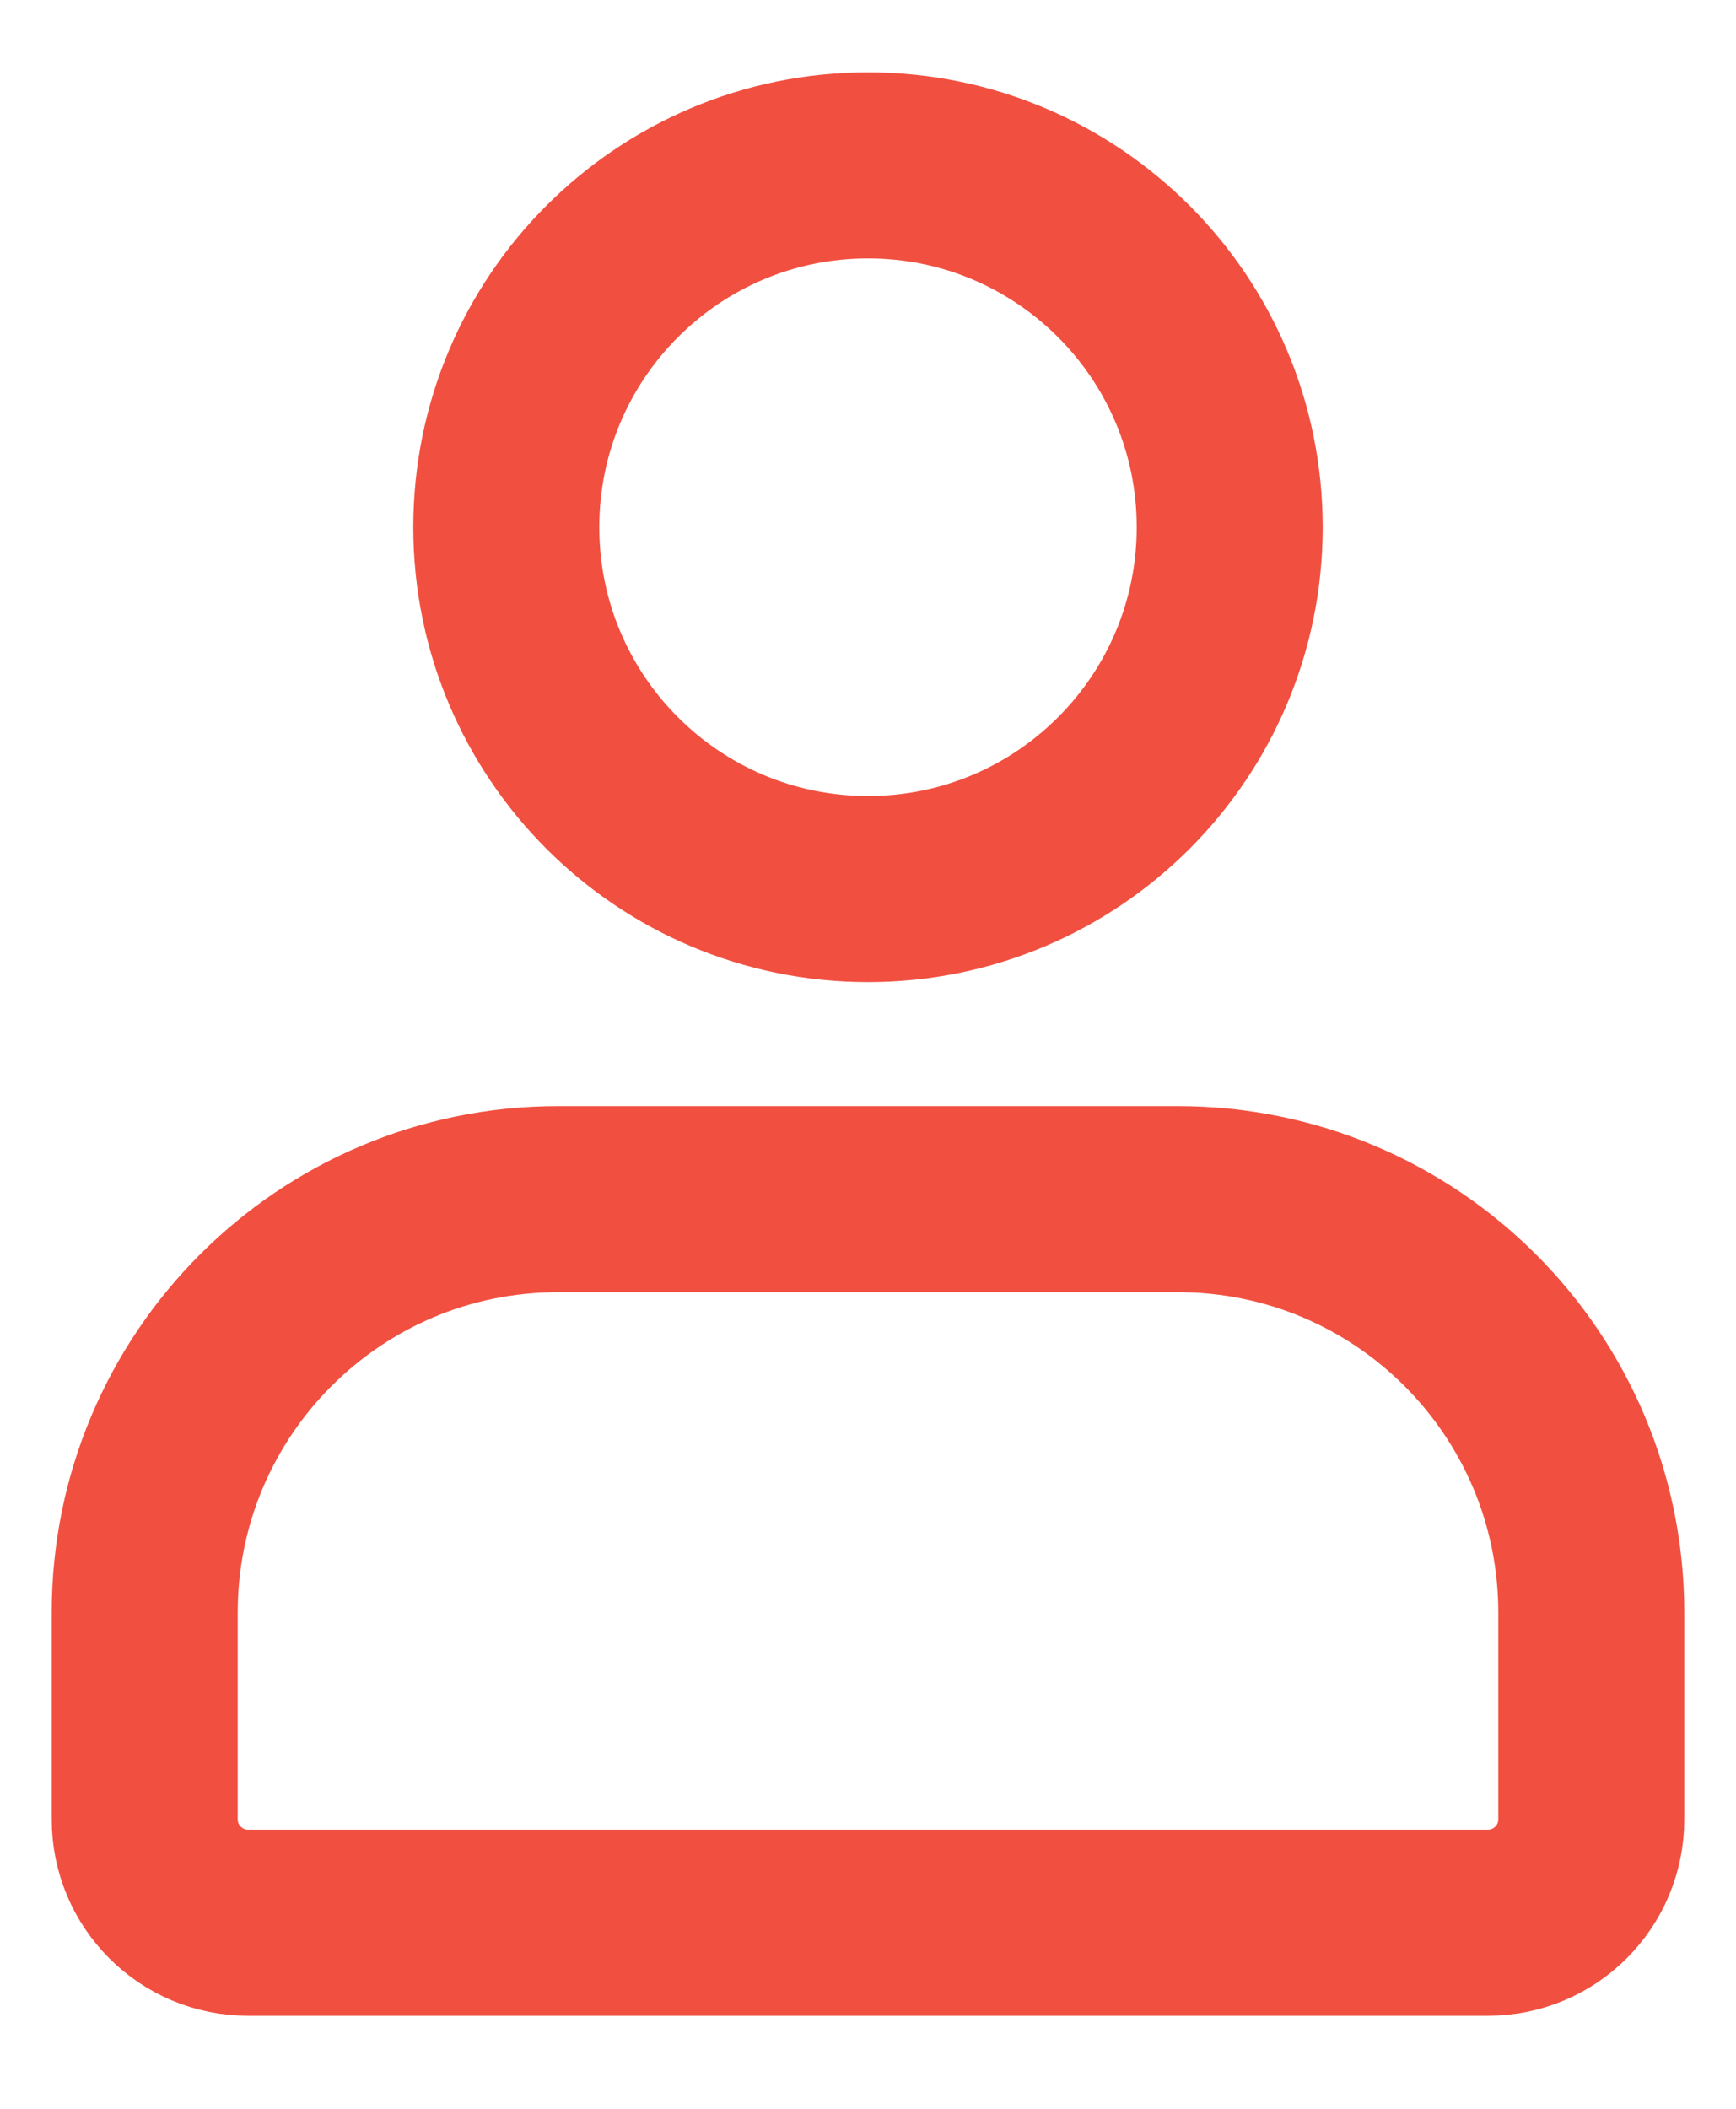
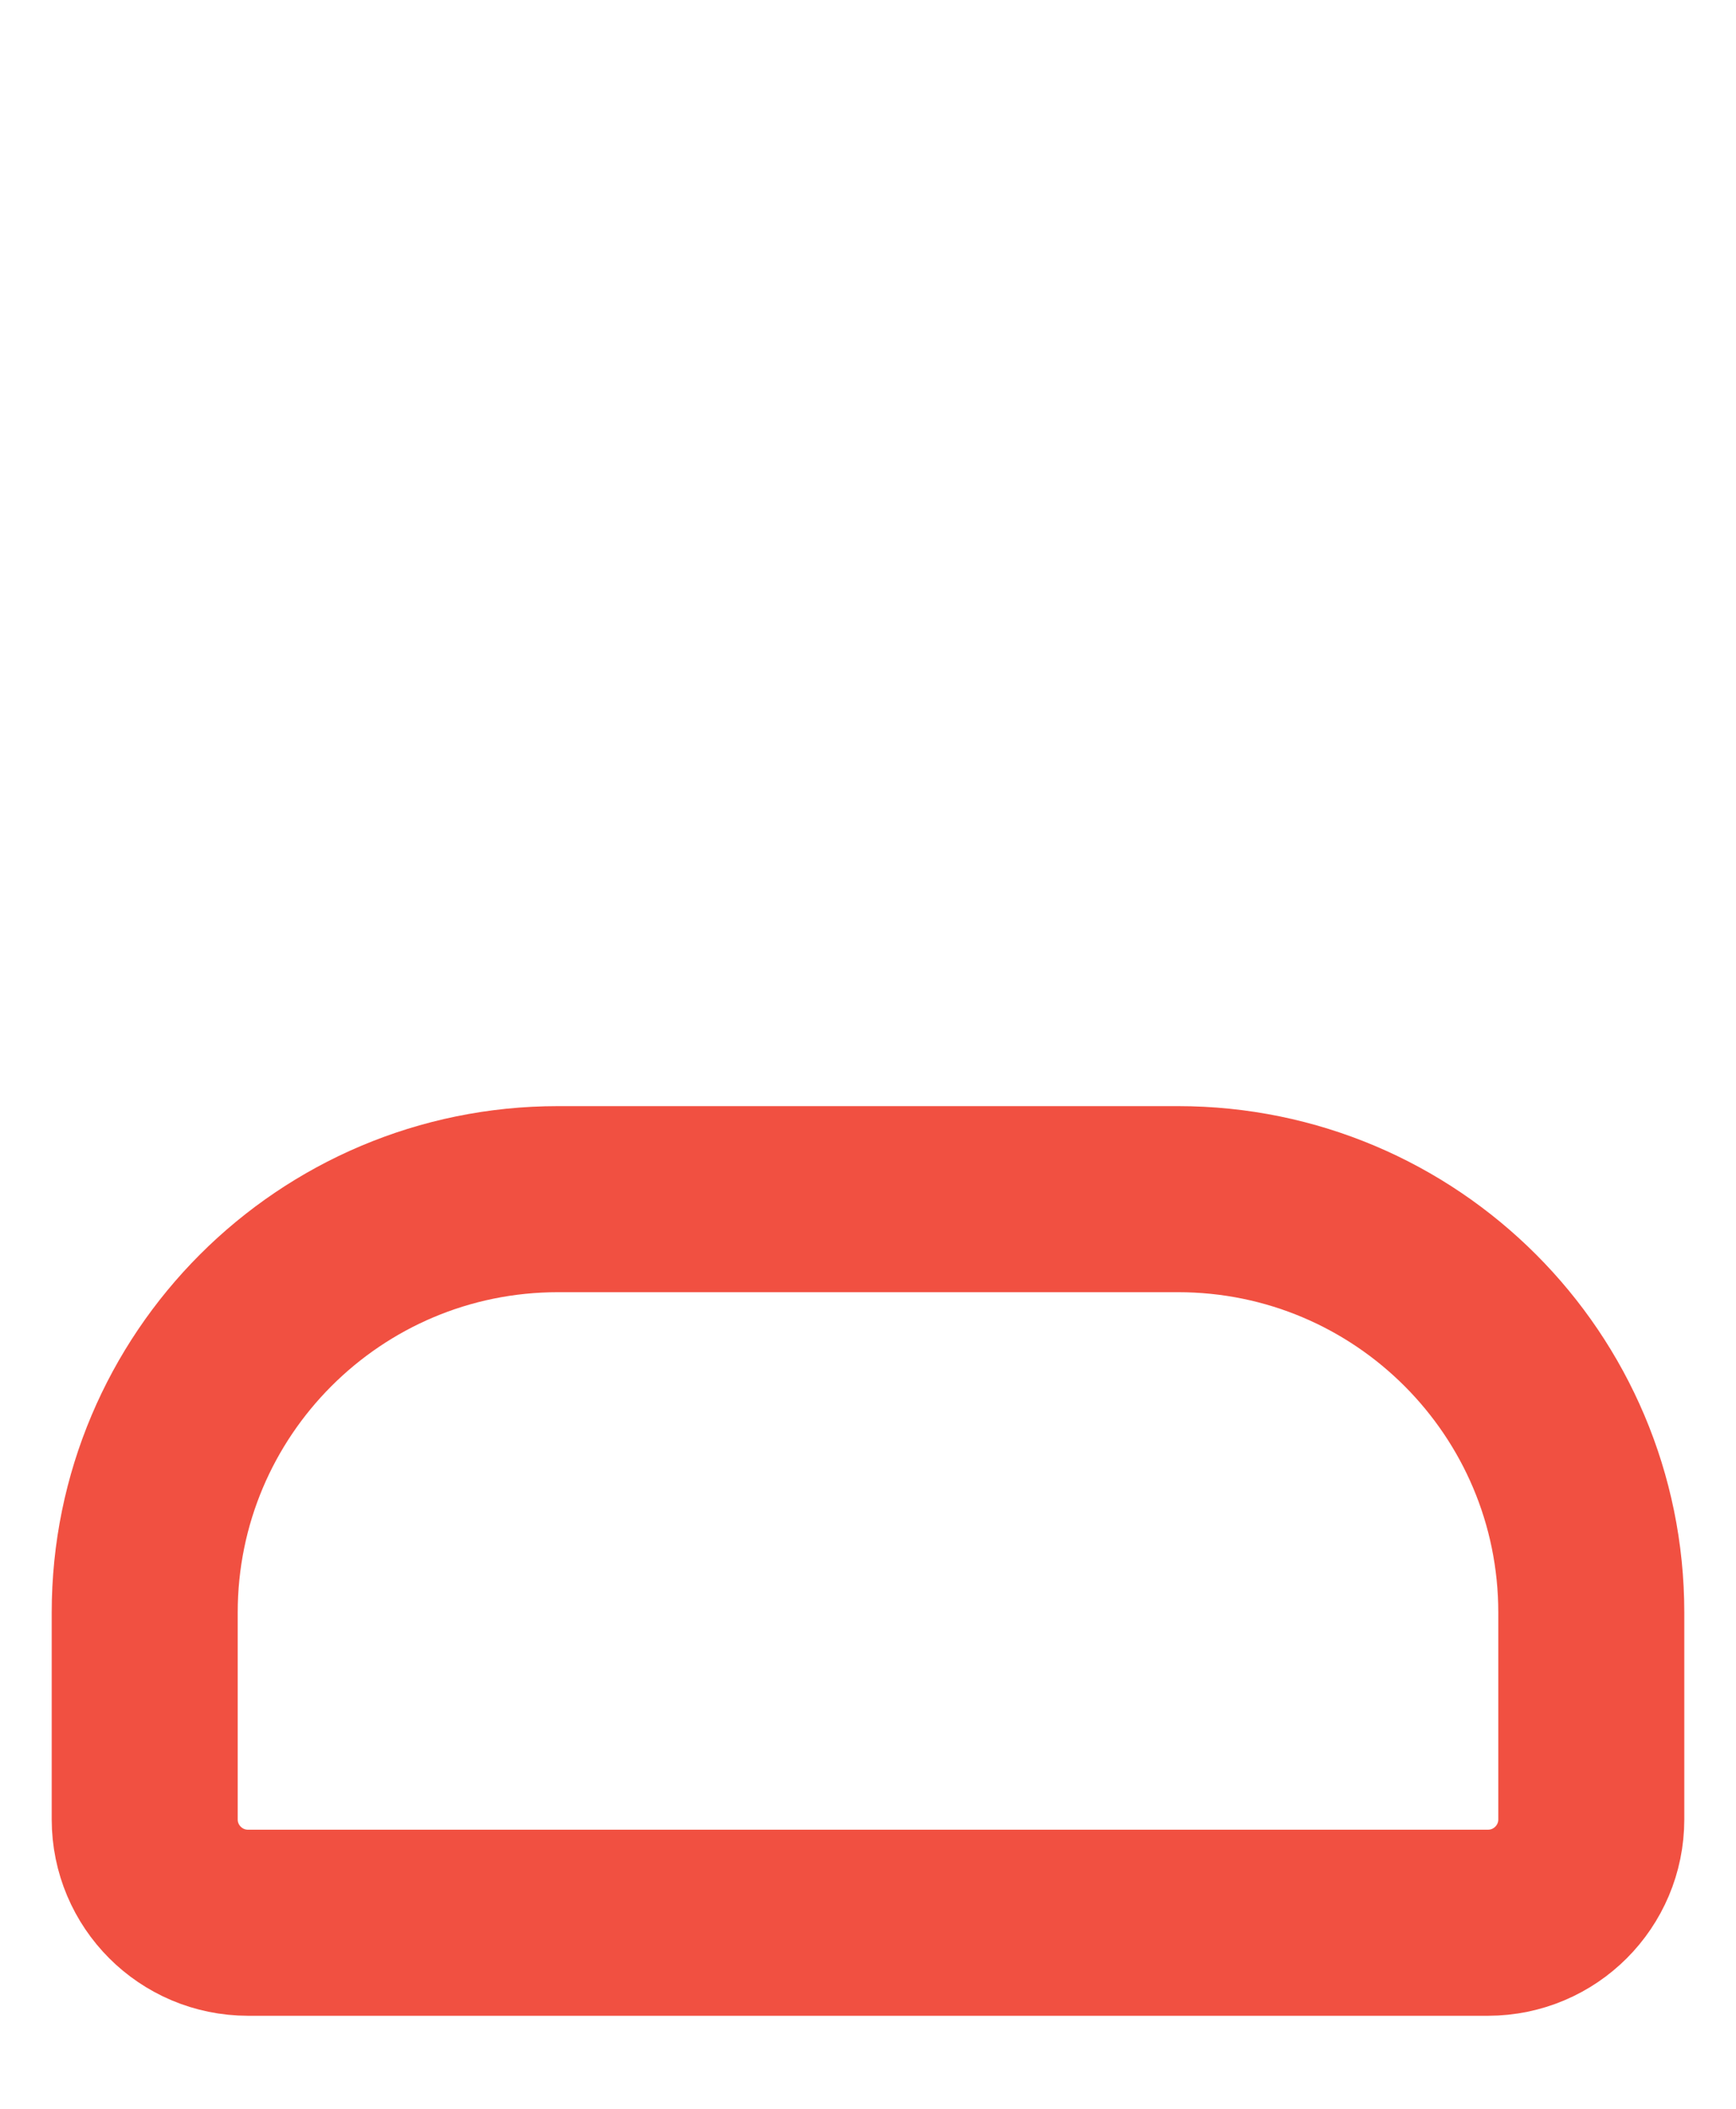
<svg xmlns="http://www.w3.org/2000/svg" width="14" height="17" viewBox="0 0 14 17" fill="none">
-   <path d="M9.917 4.25C9.917 5.861 8.611 7.167 7 7.167C5.389 7.167 4.083 5.861 4.083 4.25C4.083 2.639 5.389 1.333 7 1.333C8.611 1.333 9.917 2.639 9.917 4.25Z" stroke="#F15041" stroke-width="1.5" stroke-linecap="round" />
  <path d="M1.167 13C1.167 11.159 2.659 9.667 4.5 9.667H9.5C11.341 9.667 12.833 11.159 12.833 13V14.667C12.833 15.127 12.46 15.5 12 15.5H2C1.54 15.5 1.167 15.127 1.167 14.667V13Z" stroke="#F15041" stroke-width="1.5" stroke-linecap="round" />
</svg>